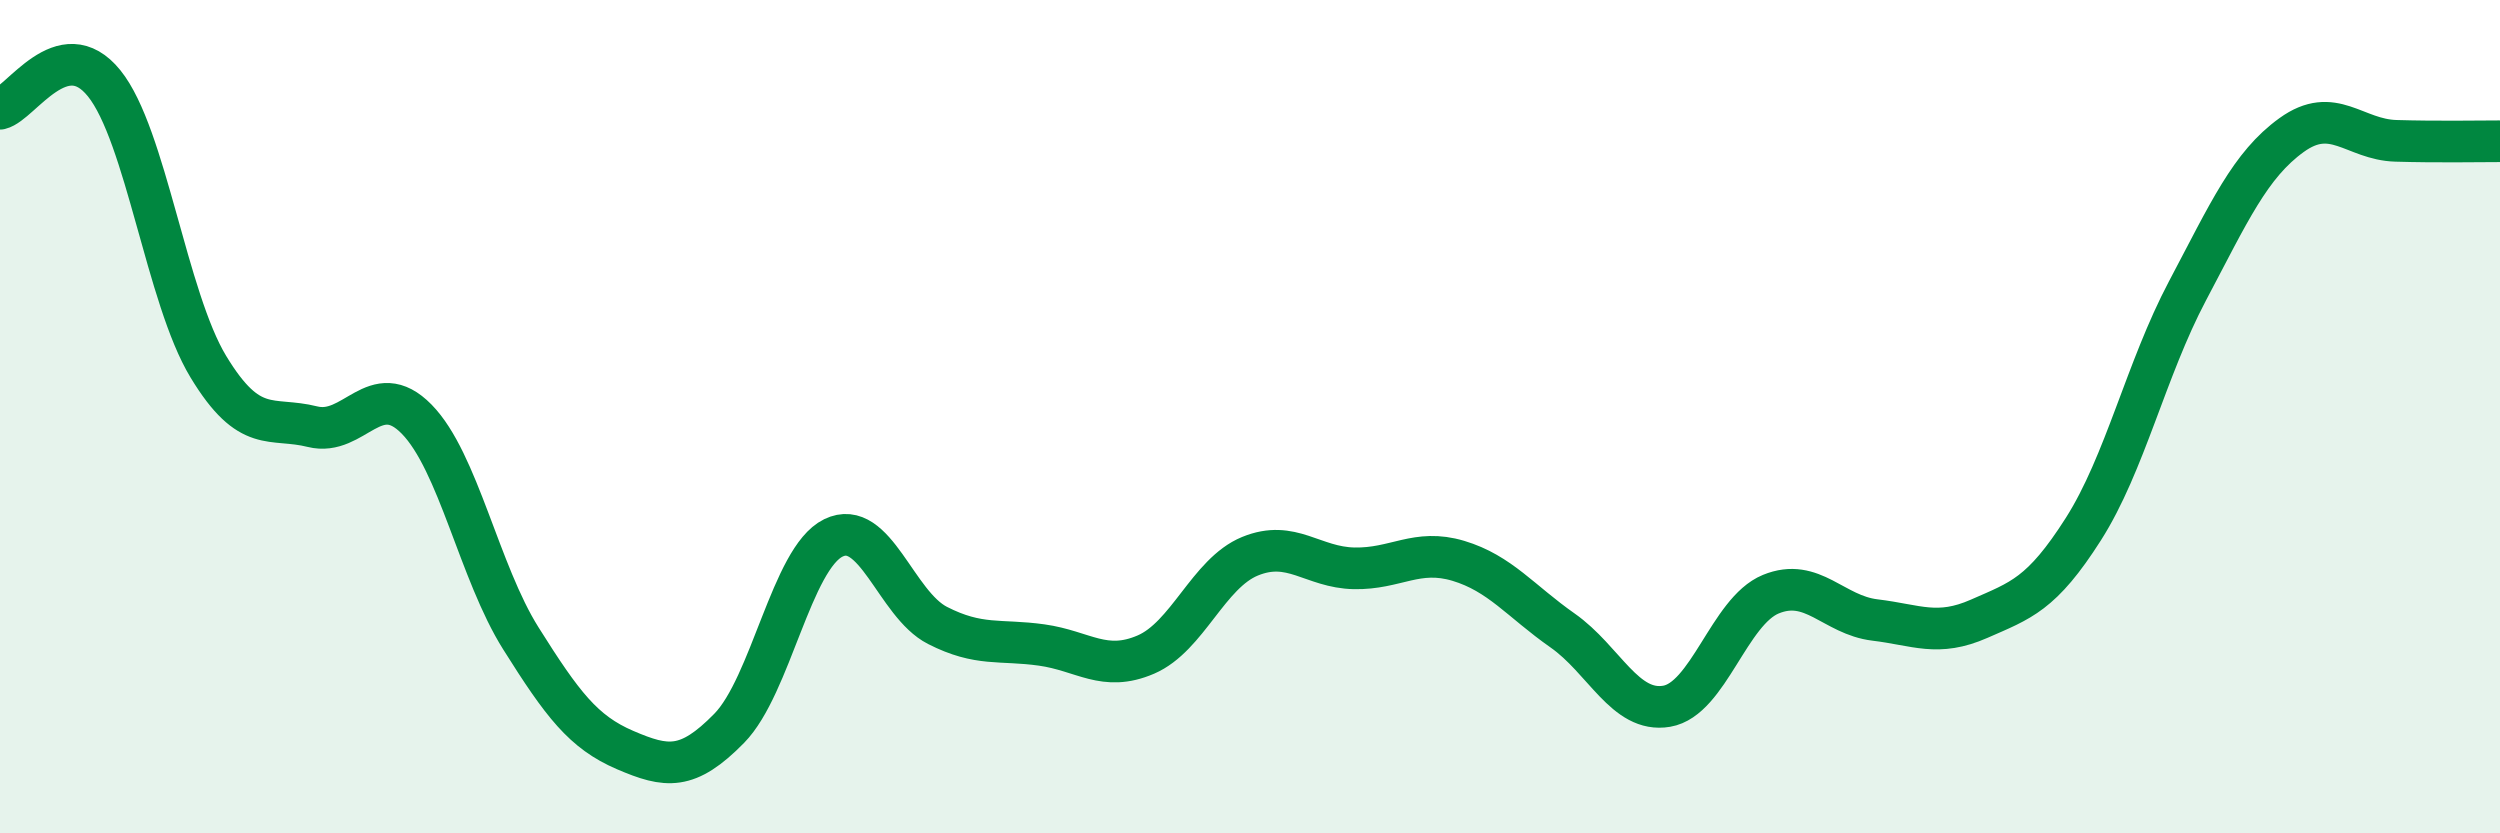
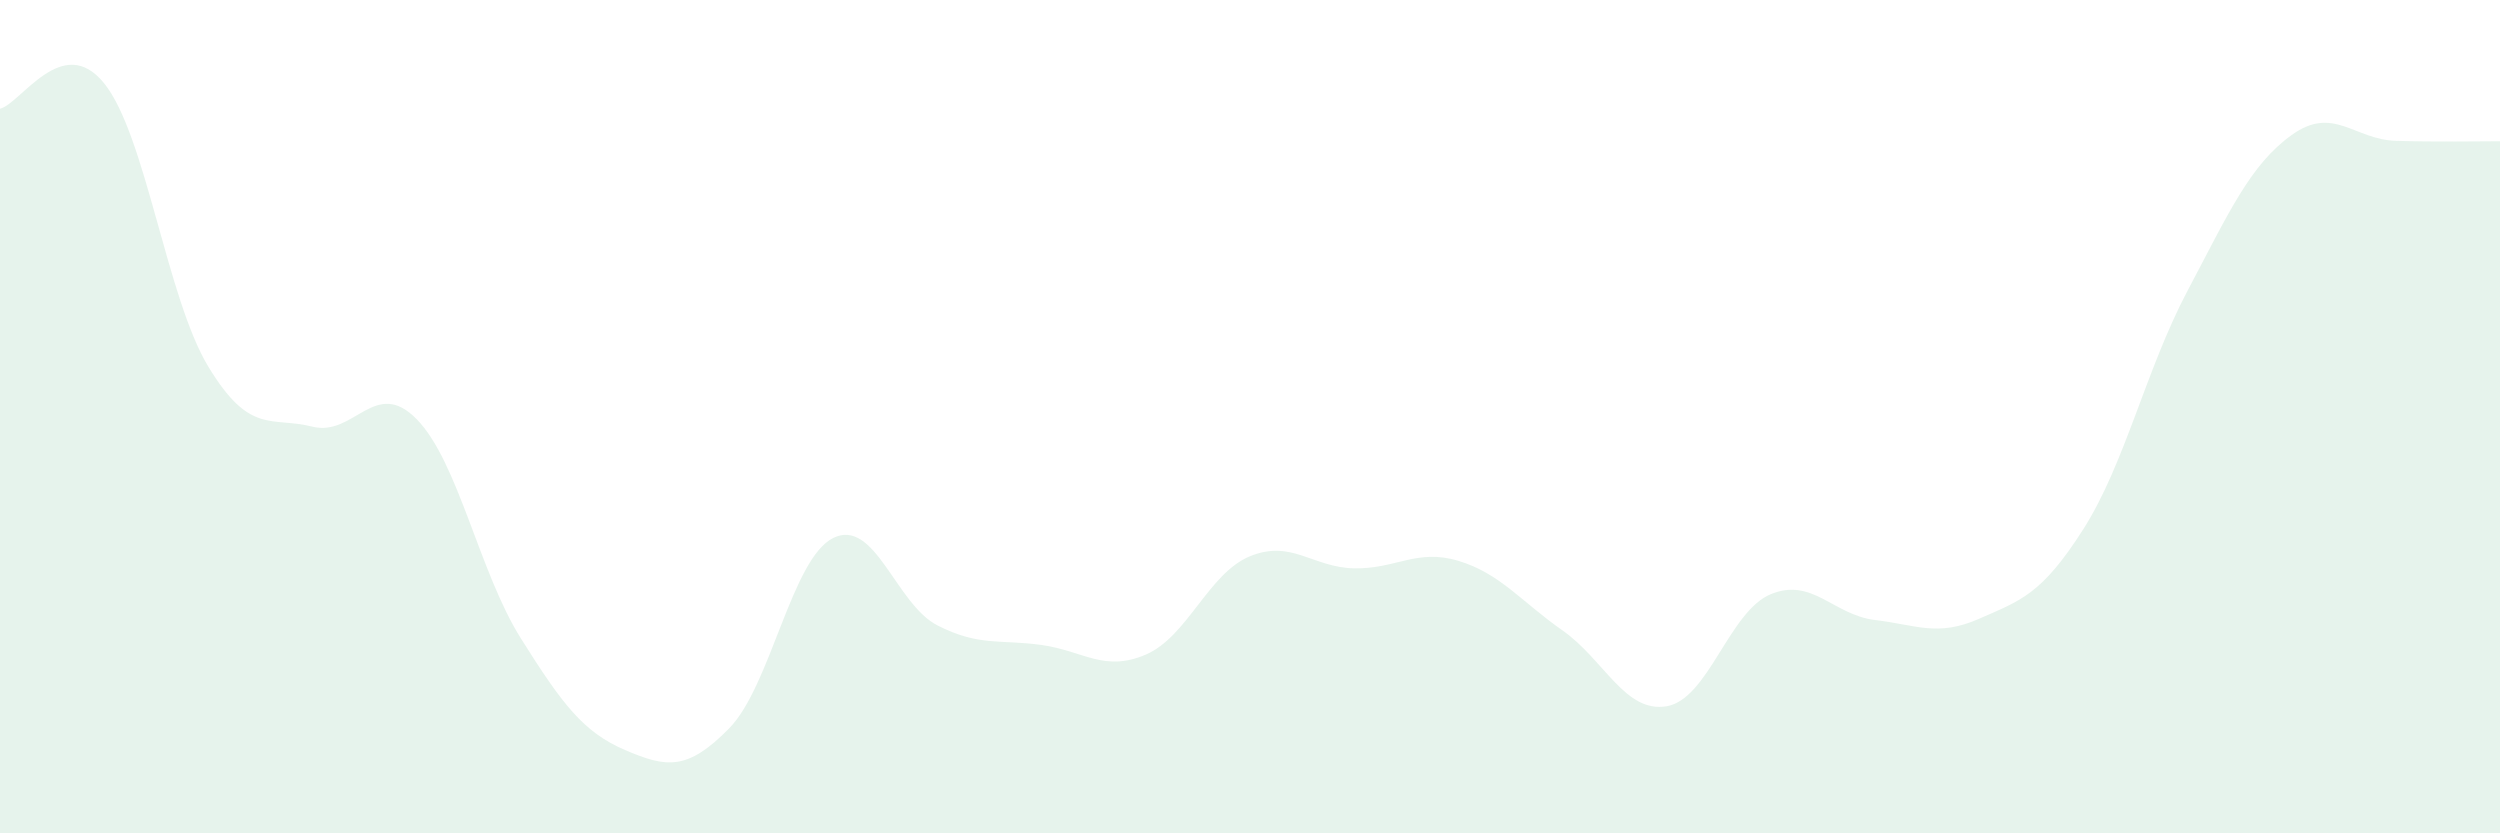
<svg xmlns="http://www.w3.org/2000/svg" width="60" height="20" viewBox="0 0 60 20">
  <path d="M 0,2.61 C 0.5,2.49 1.5,0.76 2.5,2 C 3.5,3.24 4,7.15 5,8.8 C 6,10.45 6.5,9.99 7.5,10.24 C 8.5,10.49 9,9.04 10,10.06 C 11,11.08 11.5,13.73 12.5,15.32 C 13.5,16.91 14,17.57 15,18 C 16,18.43 16.5,18.5 17.5,17.48 C 18.5,16.46 19,13.4 20,12.91 C 21,12.42 21.5,14.5 22.5,15.01 C 23.5,15.52 24,15.34 25,15.48 C 26,15.62 26.5,16.14 27.5,15.71 C 28.5,15.28 29,13.76 30,13.35 C 31,12.94 31.5,13.62 32.5,13.64 C 33.5,13.66 34,13.16 35,13.46 C 36,13.76 36.5,14.43 37.5,15.13 C 38.5,15.83 39,17.12 40,16.95 C 41,16.78 41.5,14.67 42.5,14.26 C 43.5,13.85 44,14.76 45,14.88 C 46,15 46.5,15.29 47.5,14.85 C 48.5,14.41 49,14.27 50,12.7 C 51,11.13 51.5,8.87 52.5,6.98 C 53.5,5.09 54,3.96 55,3.24 C 56,2.52 56.5,3.35 57.5,3.38 C 58.5,3.41 59.5,3.39 60,3.39L60 20L0 20Z" fill="#008740" opacity="0.1" stroke-linecap="round" stroke-linejoin="round" />
-   <path d="M 0,2.61 C 0.5,2.49 1.5,0.76 2.5,2 C 3.5,3.24 4,7.15 5,8.8 C 6,10.45 6.5,9.99 7.5,10.24 C 8.5,10.49 9,9.04 10,10.06 C 11,11.08 11.5,13.73 12.5,15.32 C 13.5,16.91 14,17.57 15,18 C 16,18.43 16.5,18.5 17.5,17.48 C 18.5,16.46 19,13.4 20,12.91 C 21,12.42 21.5,14.5 22.5,15.01 C 23.5,15.52 24,15.34 25,15.48 C 26,15.62 26.5,16.14 27.5,15.71 C 28.5,15.28 29,13.76 30,13.35 C 31,12.94 31.5,13.62 32.5,13.64 C 33.5,13.66 34,13.16 35,13.46 C 36,13.76 36.5,14.43 37.5,15.13 C 38.5,15.83 39,17.12 40,16.95 C 41,16.78 41.5,14.67 42.5,14.26 C 43.5,13.85 44,14.76 45,14.88 C 46,15 46.5,15.29 47.5,14.85 C 48.5,14.41 49,14.27 50,12.7 C 51,11.13 51.5,8.87 52.5,6.98 C 53.5,5.09 54,3.96 55,3.24 C 56,2.52 56.5,3.35 57.5,3.38 C 58.5,3.41 59.5,3.39 60,3.39" stroke="#008740" stroke-width="1" fill="none" stroke-linecap="round" stroke-linejoin="round" />
</svg>